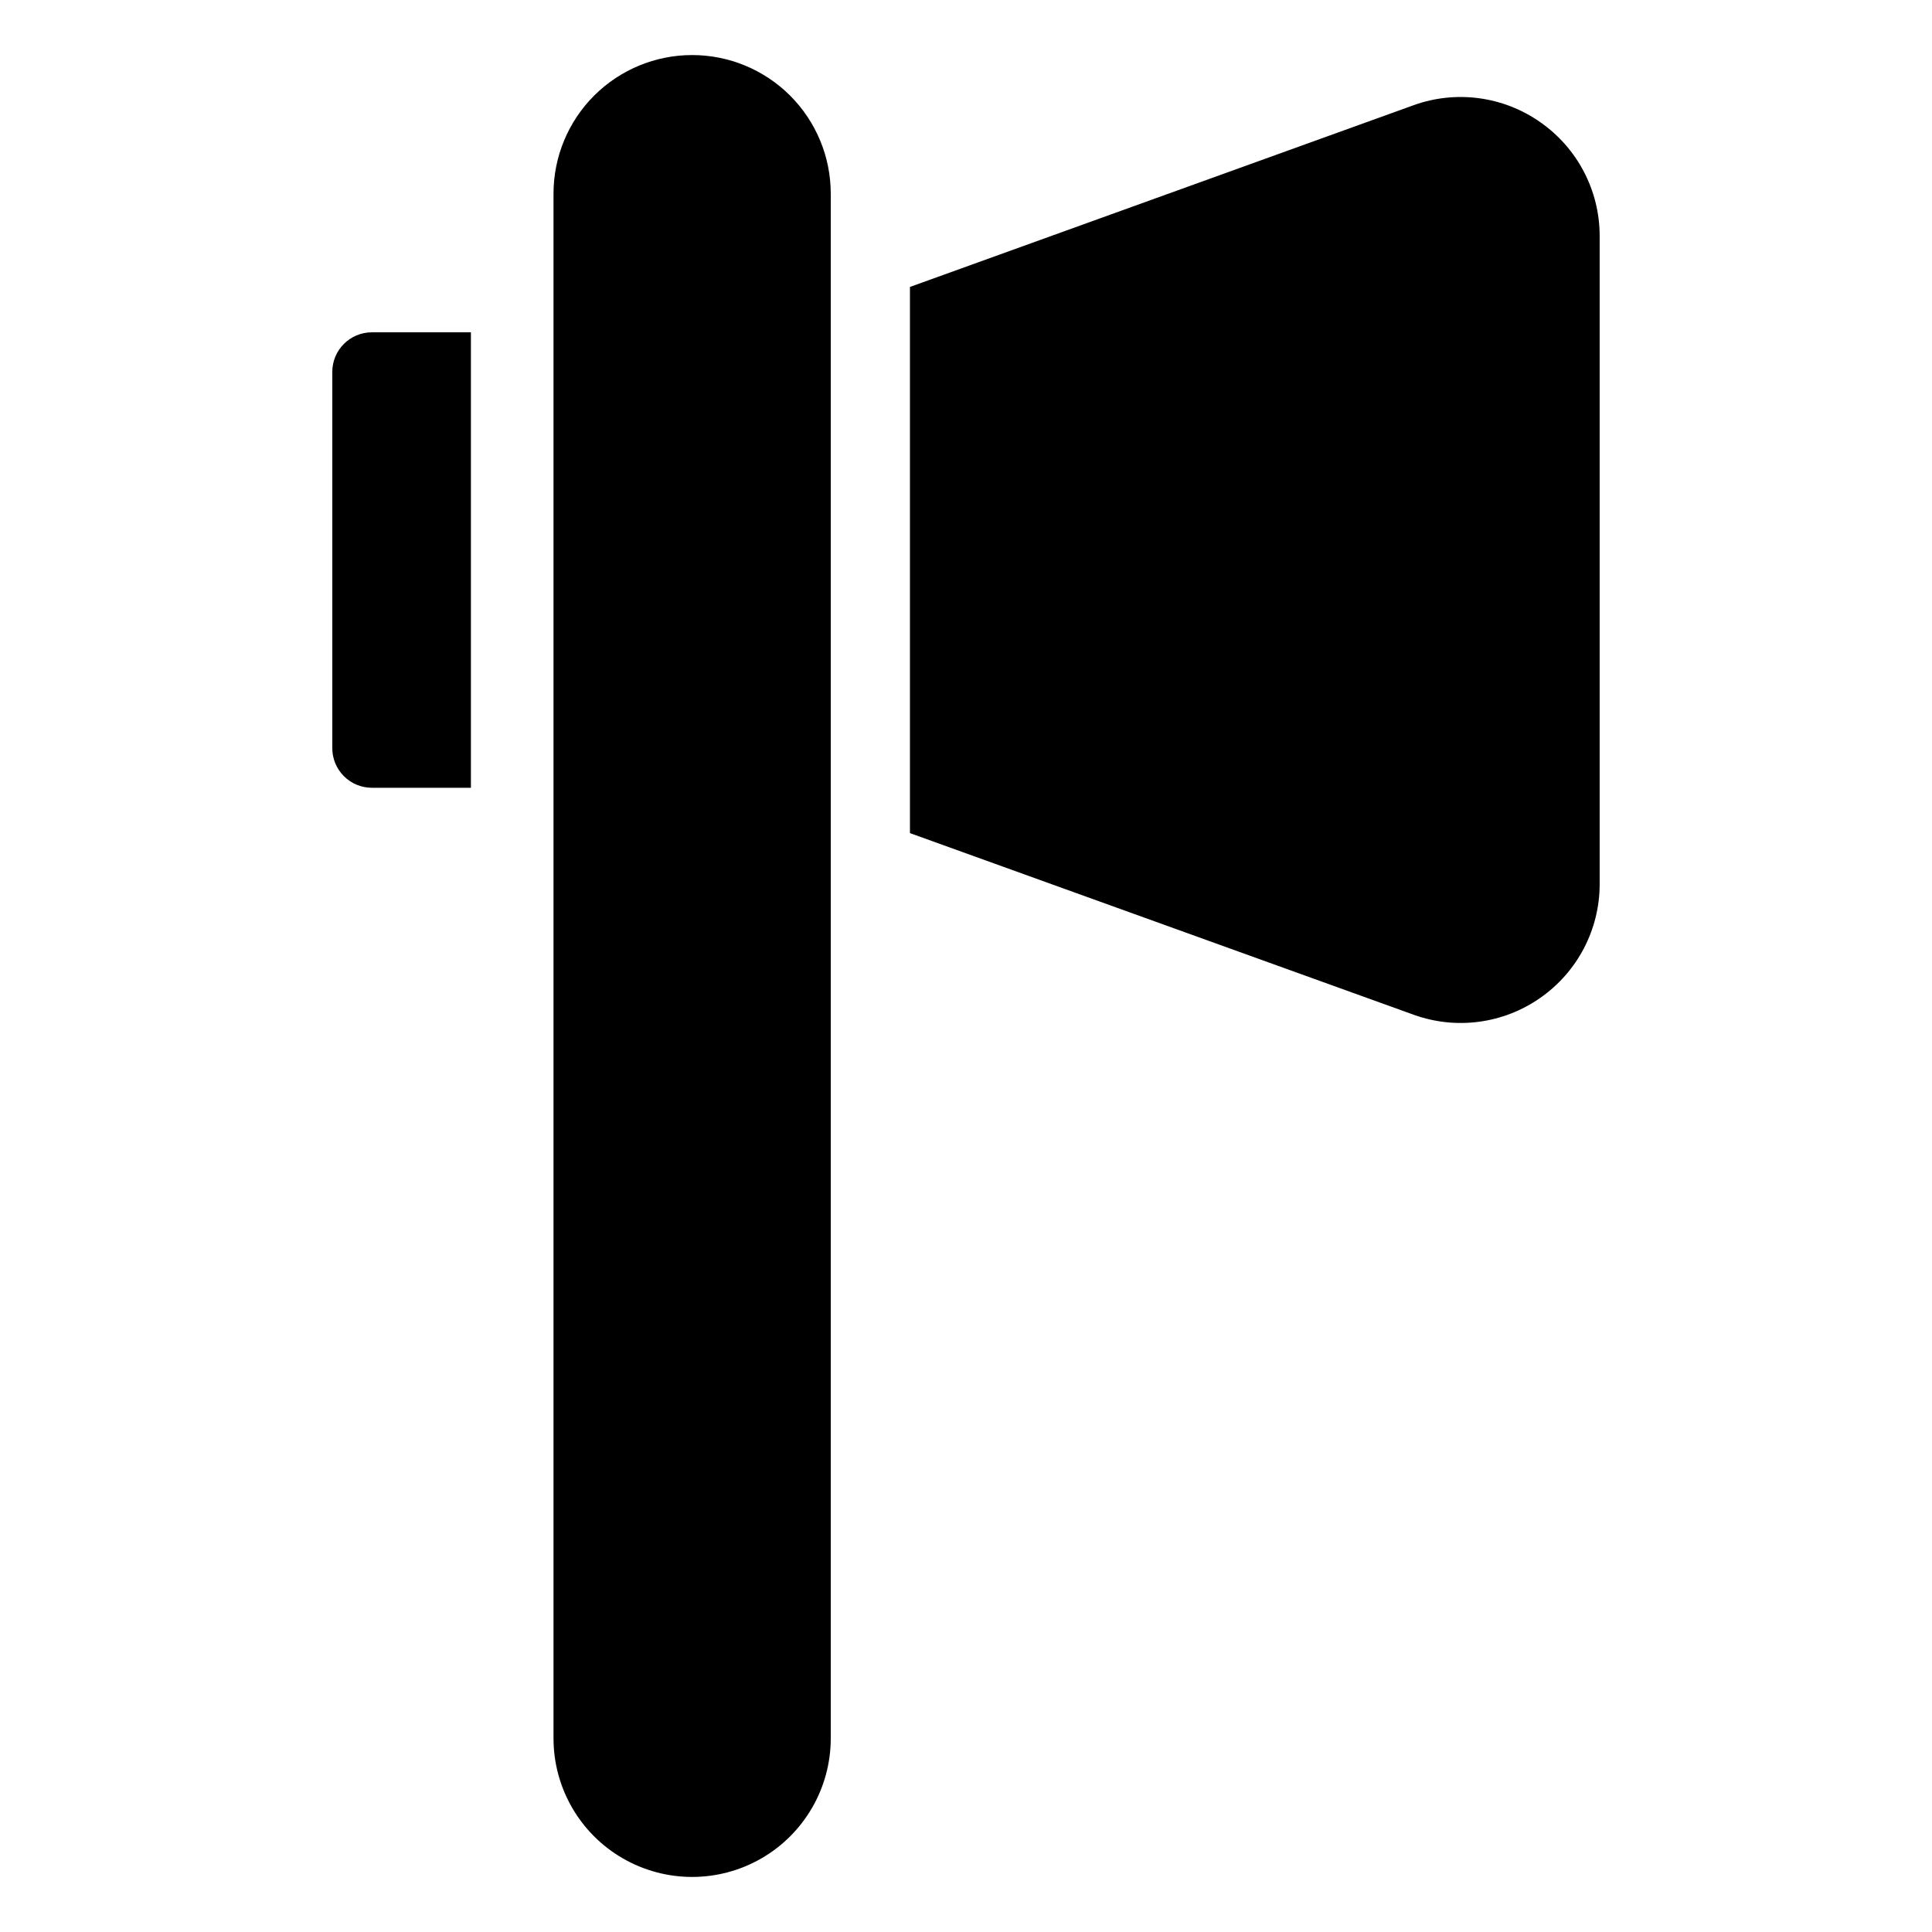
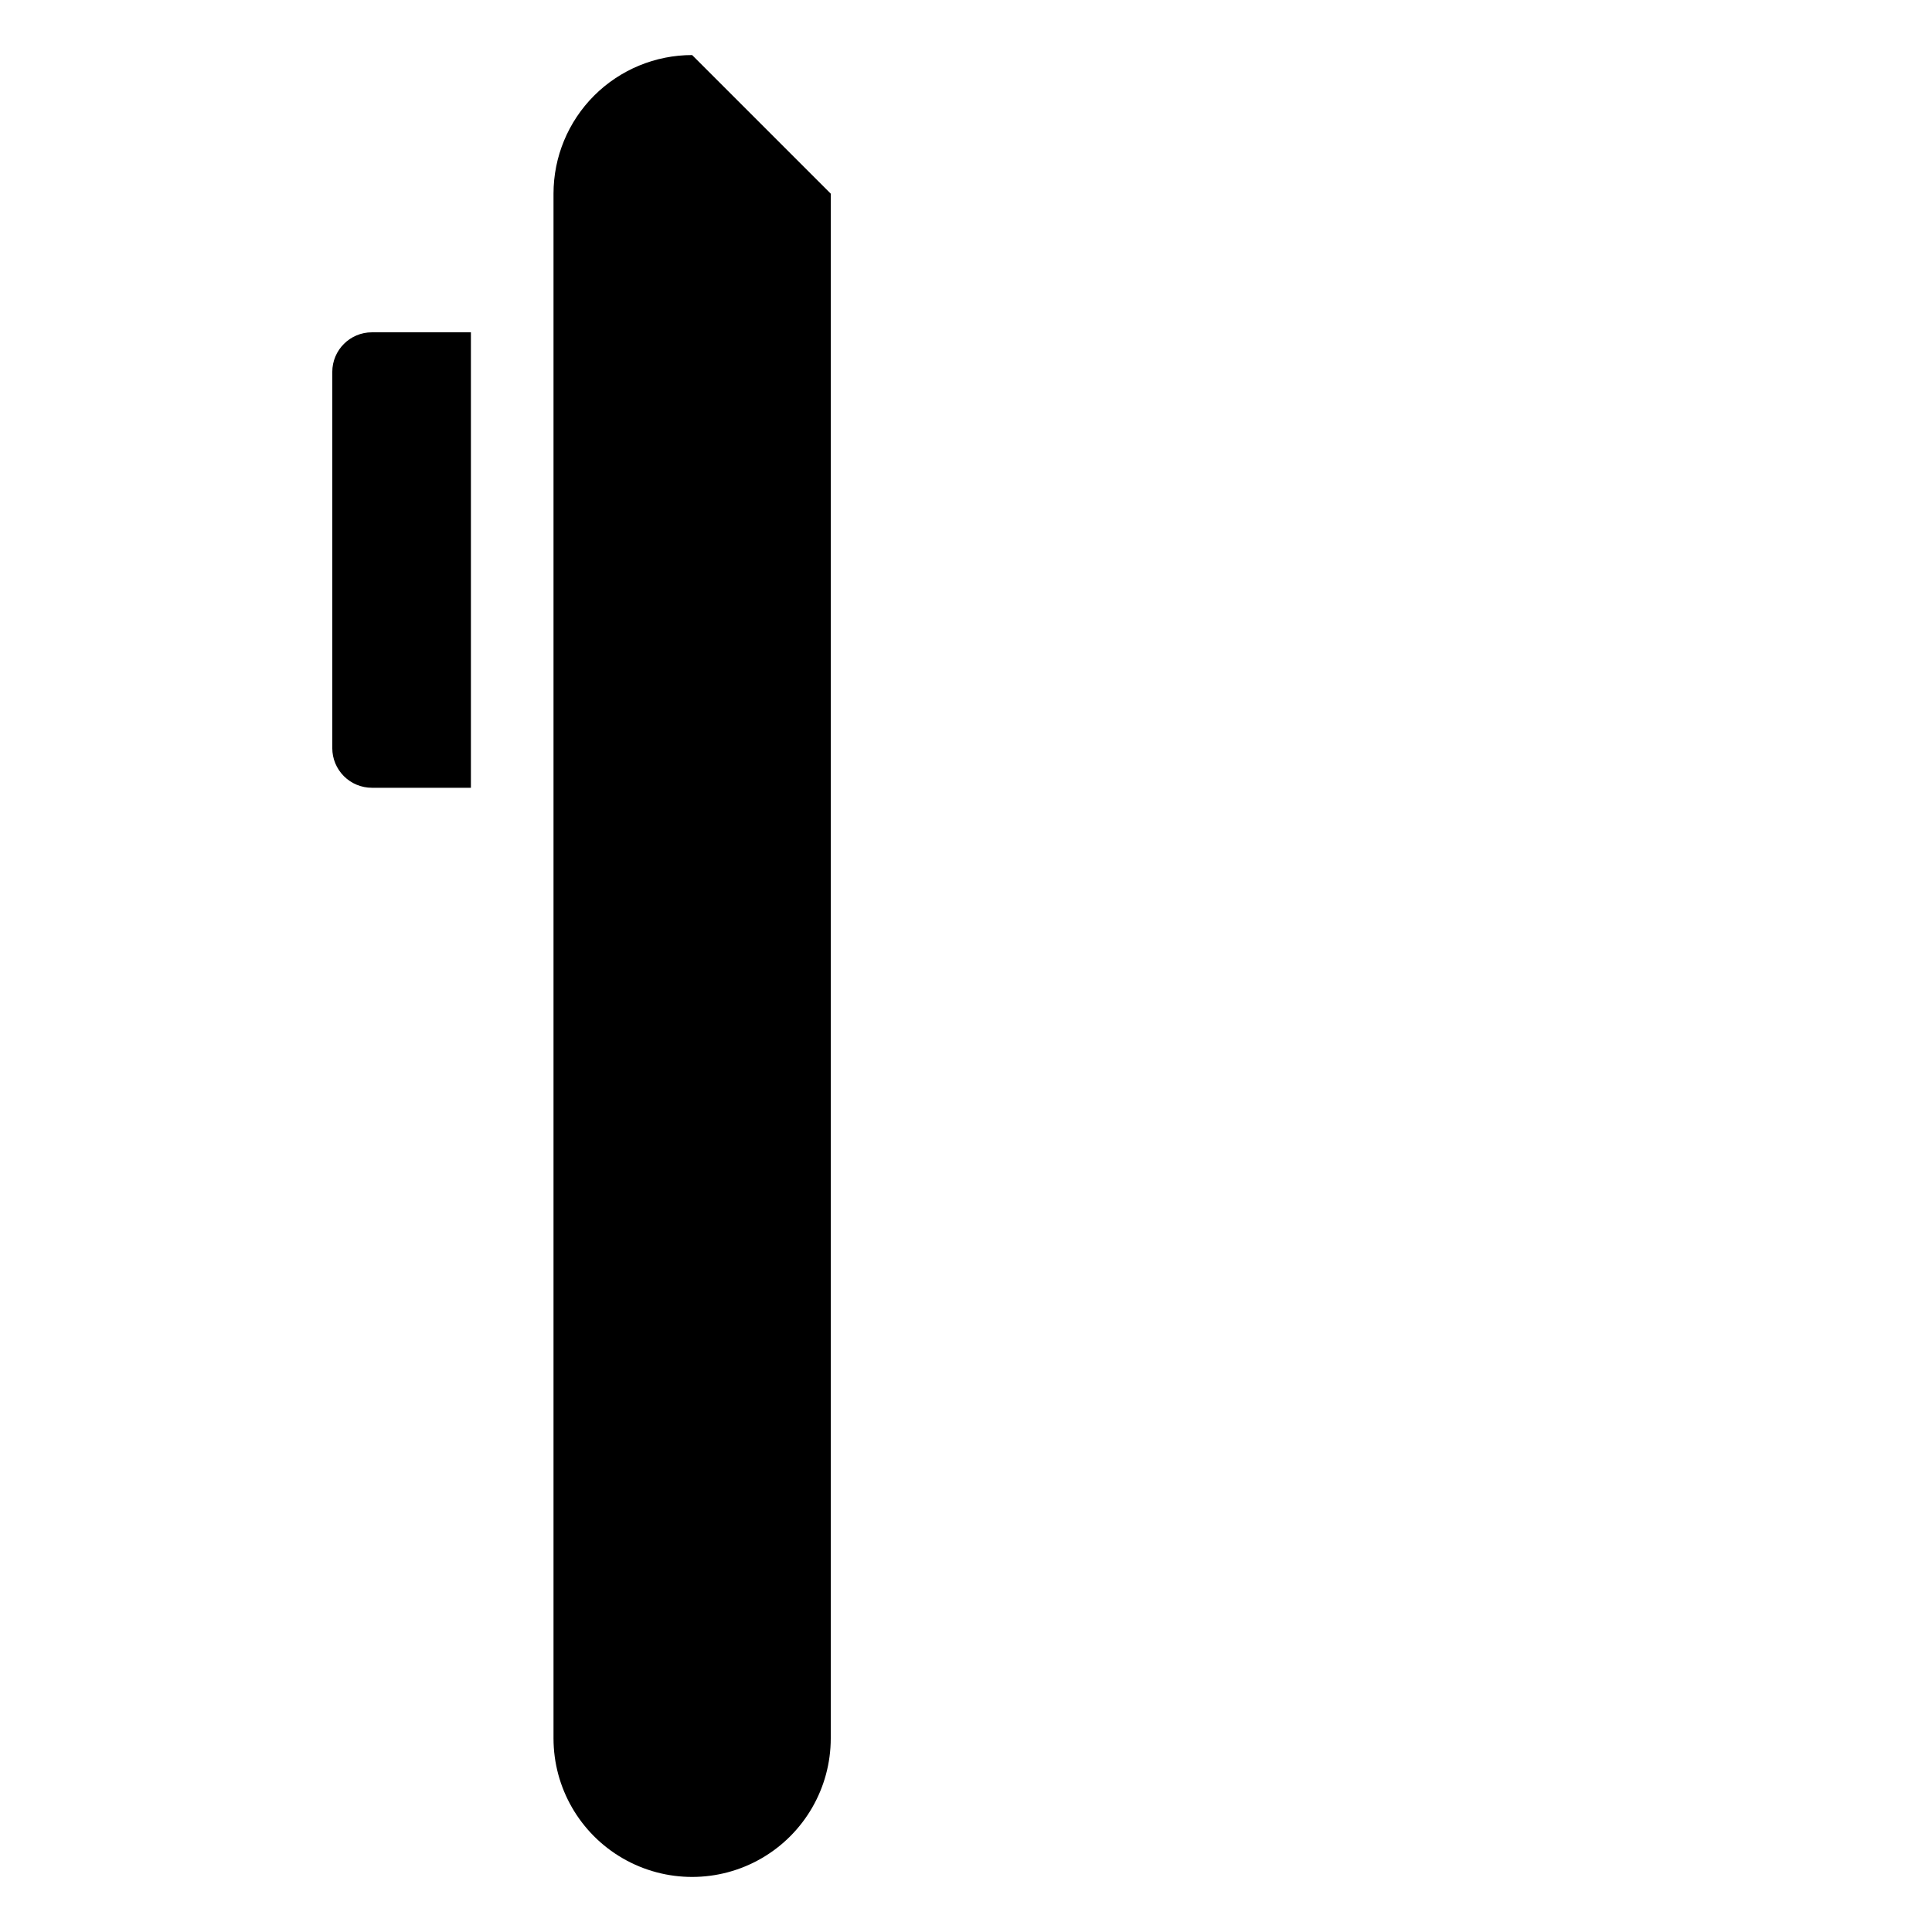
<svg xmlns="http://www.w3.org/2000/svg" fill="#000000" width="800px" height="800px" version="1.1" viewBox="144 144 512 512">
  <g>
-     <path d="m327.42 158.59c-9.742 0-19.086 3.871-25.977 10.758-6.887 6.891-10.758 16.234-10.758 25.977v409.35c0 13.125 7 25.25 18.367 31.812 11.367 6.562 25.371 6.562 36.734 0 11.367-6.562 18.371-18.688 18.371-31.812v-409.35c0-9.742-3.871-19.086-10.762-25.977-6.891-6.887-16.234-10.758-25.977-10.758z" />
+     <path d="m327.42 158.59c-9.742 0-19.086 3.871-25.977 10.758-6.887 6.891-10.758 16.234-10.758 25.977v409.35c0 13.125 7 25.25 18.367 31.812 11.367 6.562 25.371 6.562 36.734 0 11.367-6.562 18.371-18.688 18.371-31.812v-409.35z" />
    <path d="m232.06 242.56v99.711c0 2.785 1.105 5.453 3.074 7.422s4.637 3.074 7.422 3.074h26.238v-120.7h-26.238c-5.797 0-10.496 4.699-10.496 10.496z" />
-     <path d="m552.19 176.38c-9.777-6.867-22.289-8.551-33.535-4.512l-133.51 48.176v144.74l133.61 48.176c11.215 4.004 23.676 2.32 33.43-4.512 9.84-6.856 15.719-18.078 15.742-30.074v-171.92c-0.023-11.992-5.902-23.219-15.742-30.074z" />
  </g>
</svg>